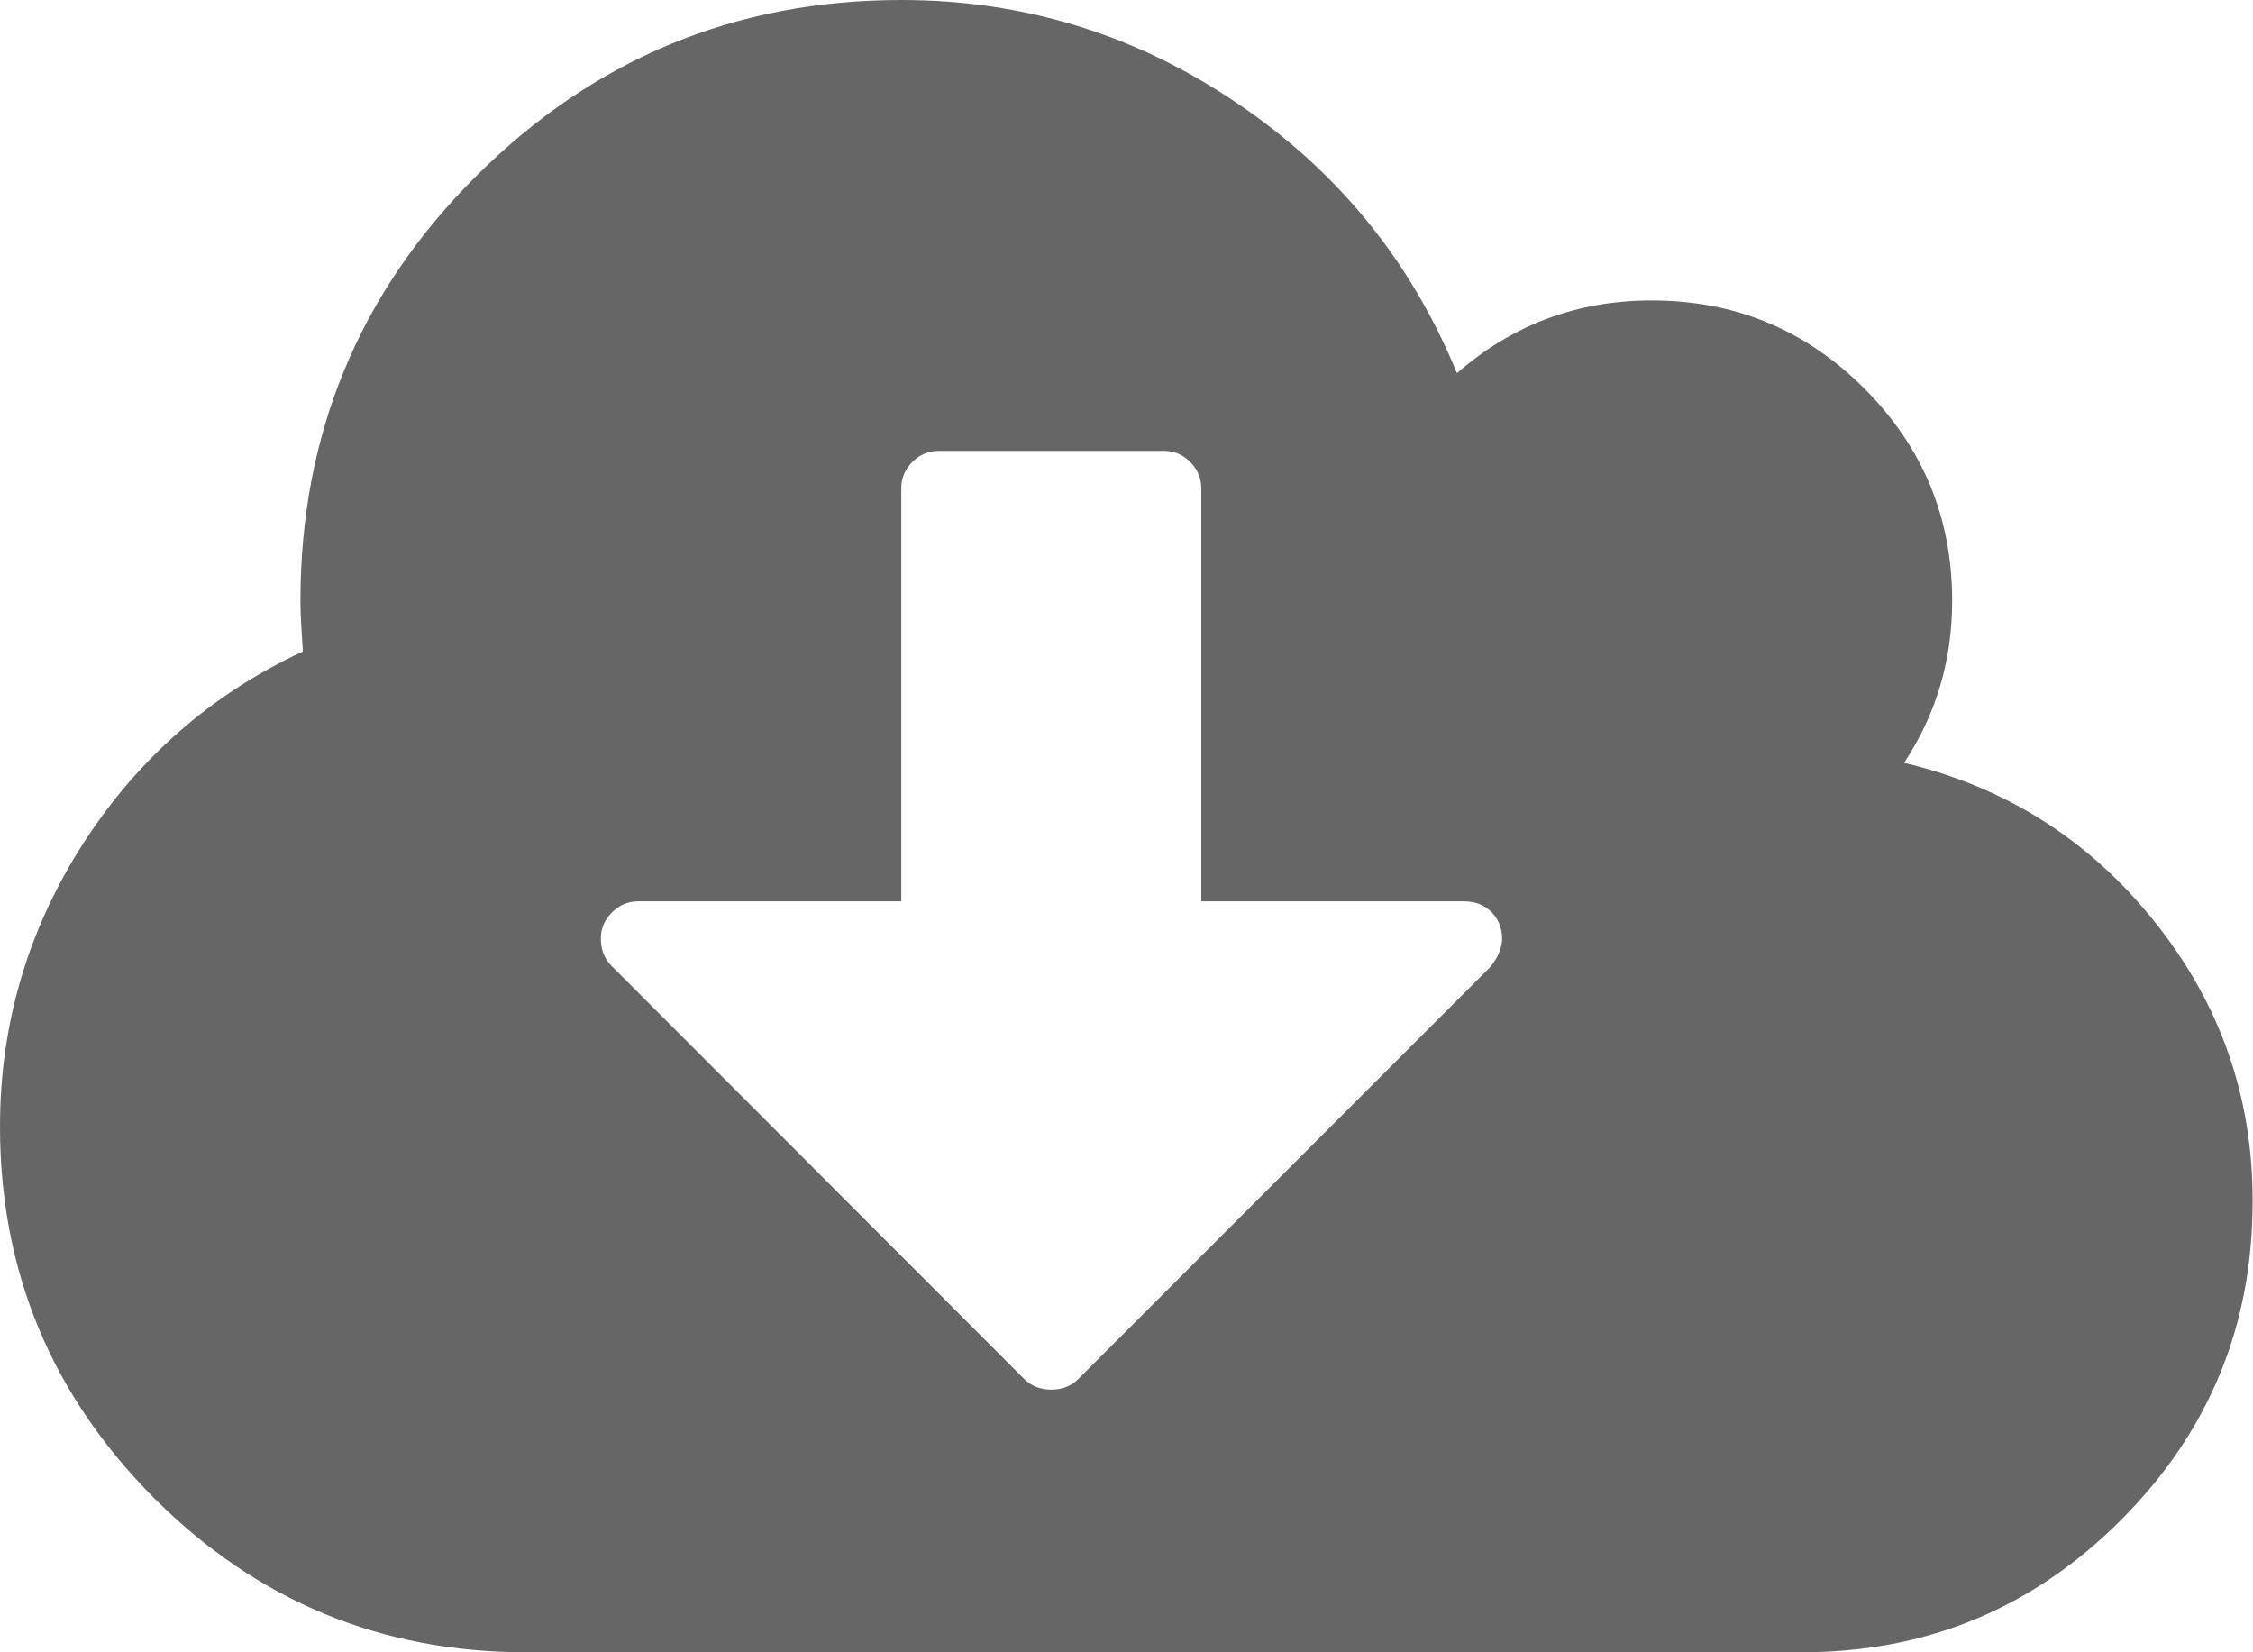
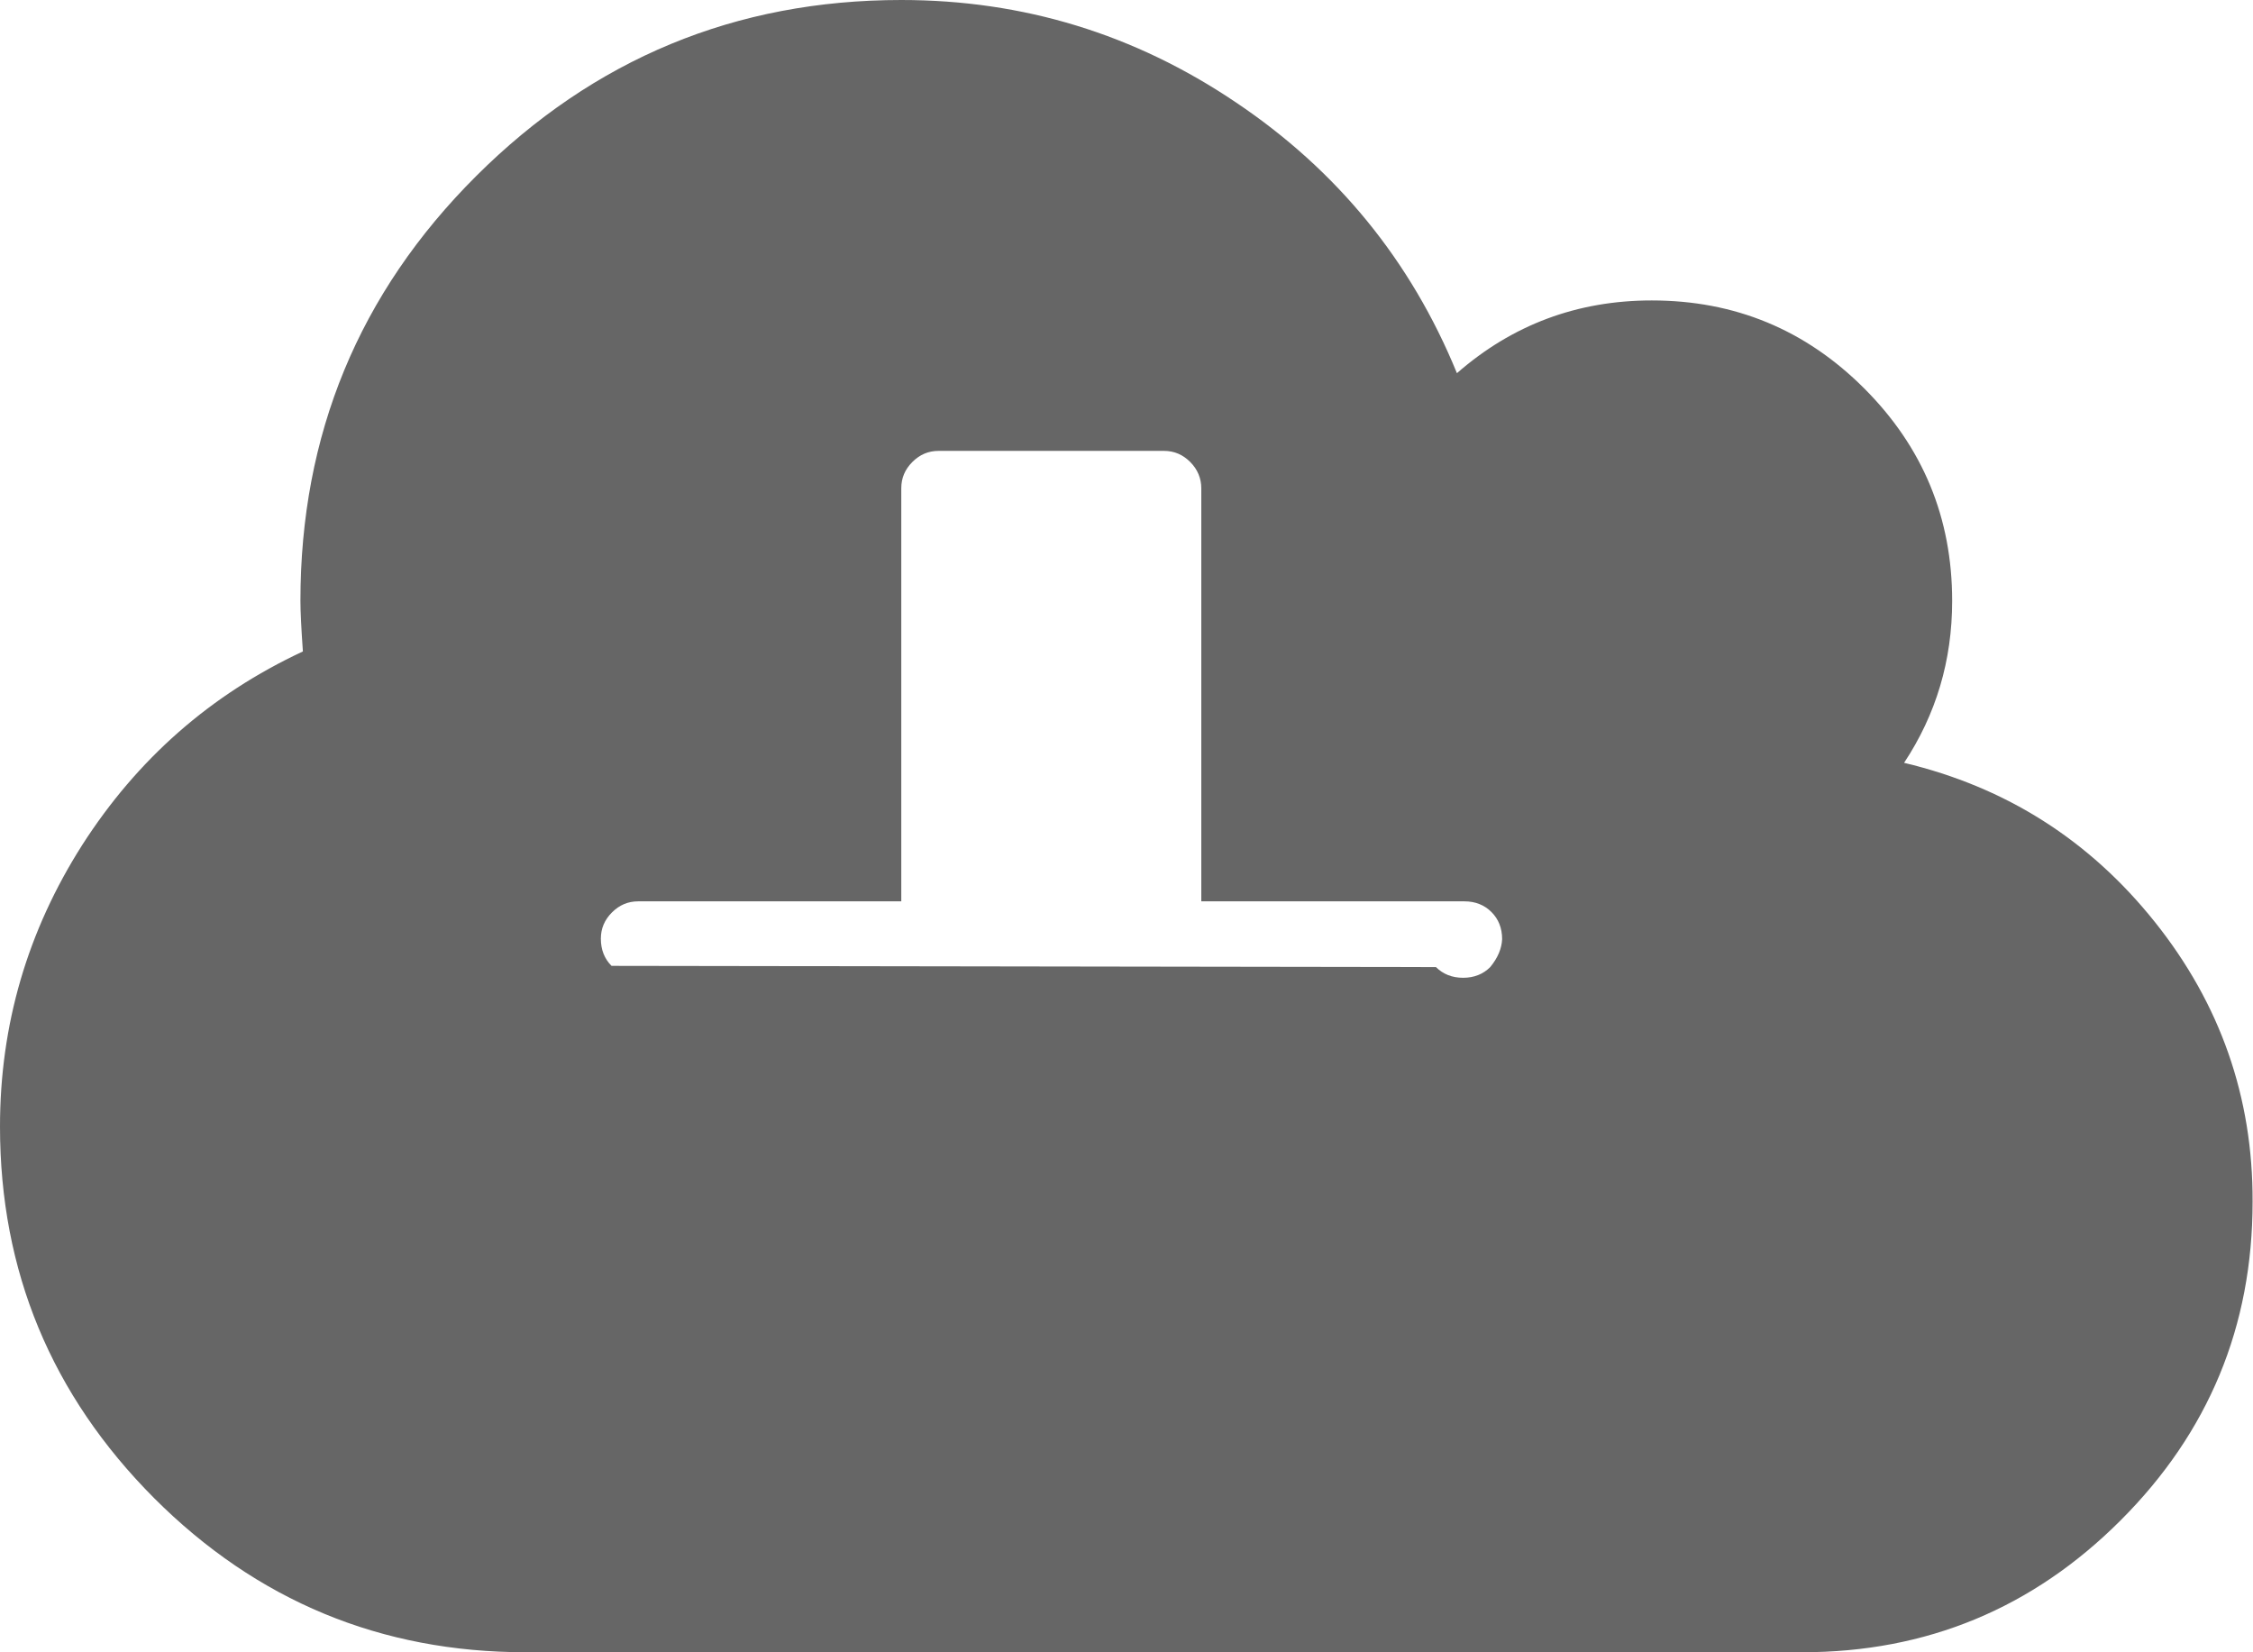
<svg xmlns="http://www.w3.org/2000/svg" version="1.1" id="Capa_1" x="0px" y="0px" viewBox="0 0 548.2 402" style="enable-background:new 0 0 548.2 402;" xml:space="preserve">
  <style type="text/css">
	.st0{fill:#666666;}
</style>
  <g>
-     <path class="st0" d="M524.3,224.3c-15.9-19.9-36.2-32.8-61-38.7c7.8-11.8,11.7-24.9,11.7-39.4c0-20.2-7.1-37.4-21.4-51.7   c-14.3-14.3-31.5-21.4-51.7-21.4c-18.1,0-33.9,5.9-47.4,17.7c-11.2-27.4-29.2-49.4-53.8-65.9C276.1,8.3,249,0,219.3,0   c-40.3,0-74.8,14.3-103.4,42.8c-28.6,28.5-42.8,63-42.8,103.4c0,2.5,0.2,6.6,0.6,12.3c-22.5,10.5-40.3,26.2-53.7,47.1   C6.7,226.5,0,249.3,0,274.1c0,35.2,12.5,65.3,37.5,90.4c25,25,55.2,37.5,90.4,37.5h310.6c30.3,0,56.1-10.7,77.5-32.1   c21.4-21.4,32.1-47.2,32.1-77.5C548.2,266.9,540.2,244.2,524.3,224.3z M362.6,235.3L262.4,335.5c-1.7,1.7-3.9,2.6-6.6,2.6   c-2.7,0-4.9-0.9-6.6-2.6L148.8,235c-1.7-1.7-2.6-3.9-2.6-6.6c0-2.5,0.9-4.6,2.7-6.4c1.8-1.8,3.9-2.7,6.4-2.7h64V118.8   c0-2.5,0.9-4.6,2.7-6.4c1.8-1.8,3.9-2.7,6.4-2.7h54.8c2.5,0,4.6,0.9,6.4,2.7c1.8,1.8,2.7,4,2.7,6.4v100.5h64c2.7,0,4.9,0.9,6.6,2.6   c1.7,1.7,2.6,3.9,2.6,6.6C365.4,230.7,364.5,233,362.6,235.3z" />
+     <path class="st0" d="M524.3,224.3c-15.9-19.9-36.2-32.8-61-38.7c7.8-11.8,11.7-24.9,11.7-39.4c0-20.2-7.1-37.4-21.4-51.7   c-14.3-14.3-31.5-21.4-51.7-21.4c-18.1,0-33.9,5.9-47.4,17.7c-11.2-27.4-29.2-49.4-53.8-65.9C276.1,8.3,249,0,219.3,0   c-40.3,0-74.8,14.3-103.4,42.8c-28.6,28.5-42.8,63-42.8,103.4c0,2.5,0.2,6.6,0.6,12.3c-22.5,10.5-40.3,26.2-53.7,47.1   C6.7,226.5,0,249.3,0,274.1c0,35.2,12.5,65.3,37.5,90.4c25,25,55.2,37.5,90.4,37.5h310.6c30.3,0,56.1-10.7,77.5-32.1   c21.4-21.4,32.1-47.2,32.1-77.5C548.2,266.9,540.2,244.2,524.3,224.3z M362.6,235.3c-1.7,1.7-3.9,2.6-6.6,2.6   c-2.7,0-4.9-0.9-6.6-2.6L148.8,235c-1.7-1.7-2.6-3.9-2.6-6.6c0-2.5,0.9-4.6,2.7-6.4c1.8-1.8,3.9-2.7,6.4-2.7h64V118.8   c0-2.5,0.9-4.6,2.7-6.4c1.8-1.8,3.9-2.7,6.4-2.7h54.8c2.5,0,4.6,0.9,6.4,2.7c1.8,1.8,2.7,4,2.7,6.4v100.5h64c2.7,0,4.9,0.9,6.6,2.6   c1.7,1.7,2.6,3.9,2.6,6.6C365.4,230.7,364.5,233,362.6,235.3z" />
  </g>
</svg>